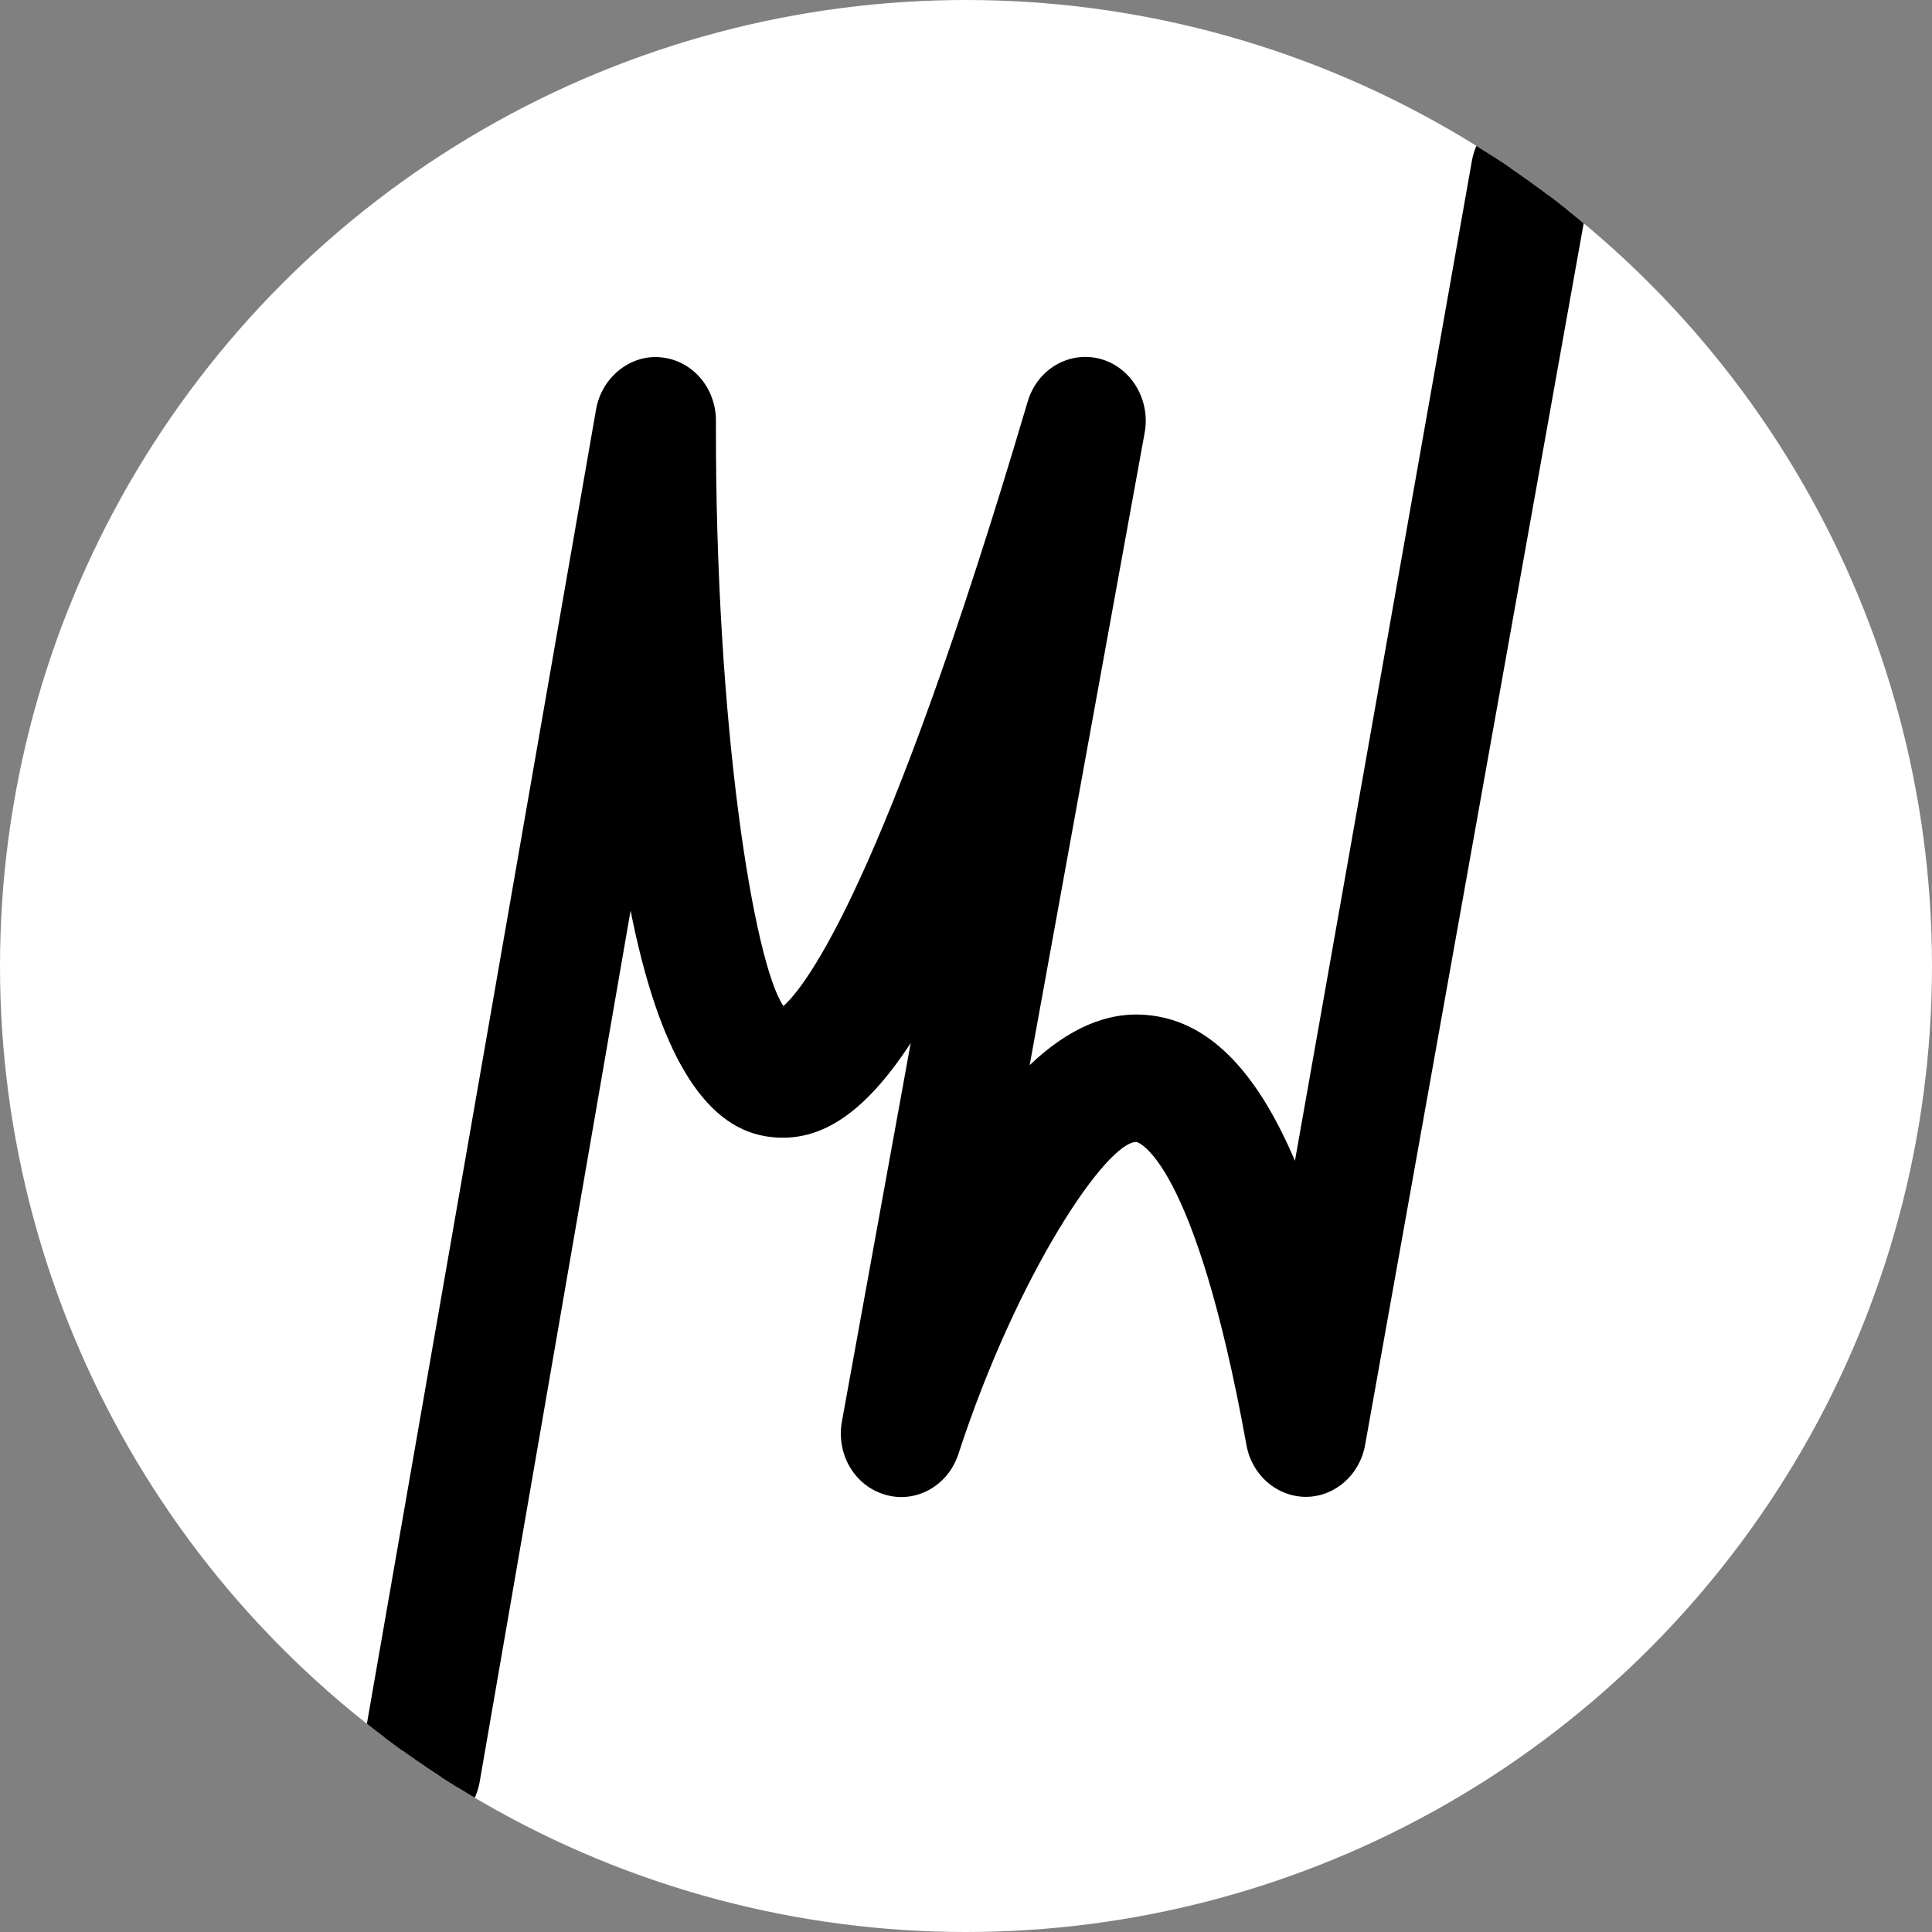
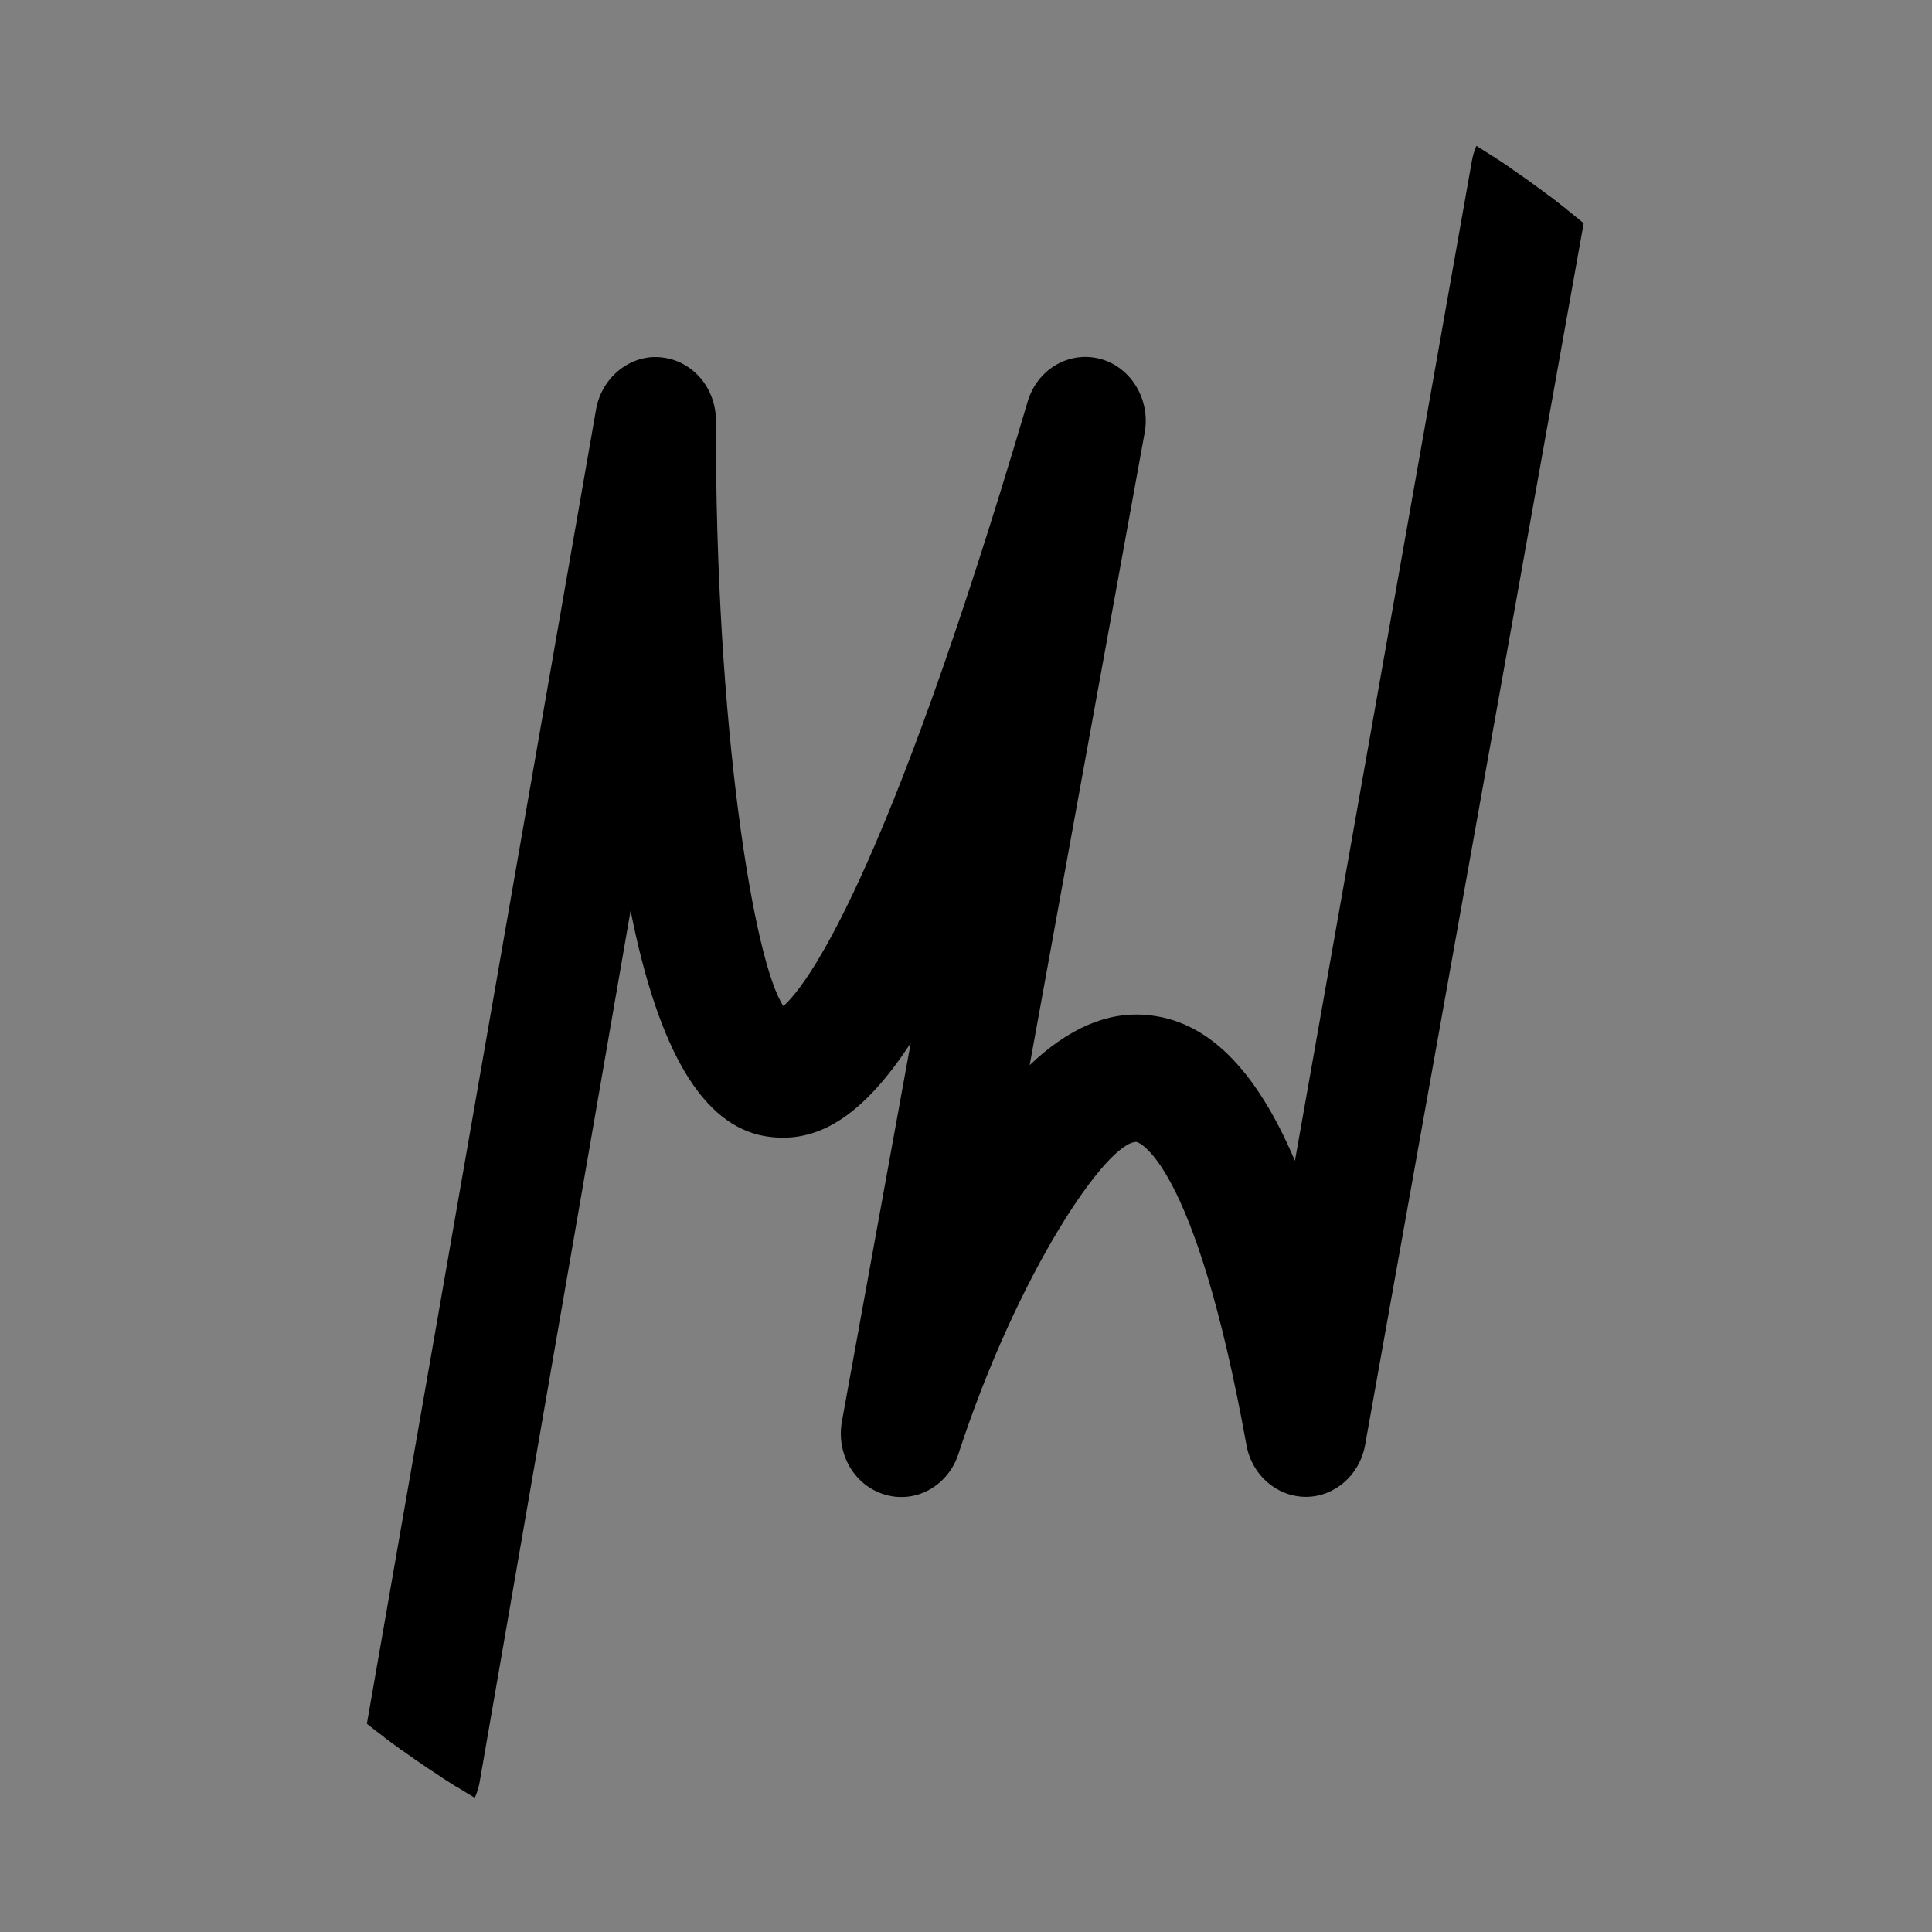
<svg xmlns="http://www.w3.org/2000/svg" id="Layer_1" data-name="Layer 1" viewBox="0 0 337.48 337.48">
  <rect x="0" y="0" width="337.48" height="337.48" fill="#808080" stroke="none" />
  <defs>
    <style>
      .cls-1 {
        clip-path: url(#clippath);
      }

      .cls-2 {
        fill: none;
      }

      .cls-2, .cls-3, .cls-4 {
        stroke-width: 0px;
      }

      .cls-3 {
        fill: #000;
      }

      .cls-4 {
        fill: #fff;
      }
    </style>
    <clipPath id="clippath">
      <circle class="cls-2" cx="168.74" cy="168.74" r="168.74" />
    </clipPath>
  </defs>
  <g class="cls-1">
-     <circle class="cls-4" cx="168.74" cy="168.74" r="168.74" />
    <g>
-       <path class="cls-3" d="M73.42,316.92c-.45,0-.9-.04-1.36-.14-3.86-.8-6.39-4.84-5.65-9.02l41.1-235.71c.7-3.9,4.09-6.61,7.68-6.21,3.66.38,6.45,3.71,6.44,7.69-.15,52.89,6.92,103.58,14.84,106.35.52-.03,14.68-1.63,46.33-108.75,1.15-3.89,4.89-6.13,8.56-5.12,3.65,1.02,5.94,4.94,5.21,8.95l-22.37,123c7.44-10.4,16.2-18.1,25.69-17.26,11.33.89,20.28,12.26,27.45,35.27l33.16-187.4c.8-4.17,4.49-6.86,8.41-6,3.85.86,6.33,4.93,5.54,9.1l-39.4,220.22c-.68,3.58-3.59,6.15-6.97,6.15h-.03c-3.39-.02-6.31-2.62-6.96-6.23-9.43-52.13-20.18-55.59-22.23-55.75-9.08-.74-25.57,28.78-34.73,56.86-1.24,3.8-5,5.93-8.59,4.87-3.6-1.06-5.83-4.96-5.11-8.92l15.91-87.5c-14.03,30.57-23.76,35.12-32.11,33.7-13.63-2.32-20.5-27.84-23.86-57.4l-29.96,172.98c-.66,3.69-3.64,6.25-6.99,6.25Z" />
+       <path class="cls-3" d="M73.42,316.92c-.45,0-.9-.04-1.36-.14-3.86-.8-6.39-4.84-5.65-9.02l41.1-235.71c.7-3.9,4.09-6.61,7.68-6.21,3.66.38,6.45,3.71,6.44,7.69-.15,52.89,6.92,103.58,14.84,106.35.52-.03,14.68-1.63,46.33-108.75,1.15-3.89,4.89-6.13,8.56-5.12,3.65,1.02,5.94,4.94,5.21,8.95l-22.37,123c7.44-10.4,16.2-18.1,25.69-17.26,11.33.89,20.28,12.26,27.45,35.27l33.16-187.4c.8-4.17,4.49-6.86,8.41-6,3.85.86,6.33,4.93,5.54,9.1l-39.4,220.22c-.68,3.58-3.59,6.15-6.97,6.15h-.03c-3.39-.02-6.31-2.62-6.96-6.23-9.43-52.13-20.18-55.59-22.23-55.75-9.08-.74-25.57,28.78-34.73,56.86-1.24,3.8-5,5.93-8.59,4.87-3.6-1.06-5.83-4.96-5.11-8.92l15.91-87.5c-14.03,30.57-23.76,35.12-32.11,33.7-13.63-2.32-20.5-27.84-23.86-57.4l-29.96,172.98c-.66,3.69-3.64,6.25-6.99,6.25" />
      <path class="cls-3" d="M73.42,320.35c-.67,0-1.34-.07-2.03-.21-5.67-1.18-9.4-6.99-8.36-12.97l41.1-235.71c1.02-5.67,6.13-9.65,11.44-9.03,5.42.57,9.51,5.35,9.49,11.11-.15,53.55,6.69,94.77,11.79,102.2,3.88-3.47,17.66-20.96,42.66-105.58,1.68-5.69,7.28-8.95,12.77-7.45,5.34,1.49,8.71,7.14,7.67,12.87l-20.09,110.48c6.74-6.43,13.55-9.36,20.34-8.77,10.51.83,19.08,9.19,26,25.48l30.93-174.79c.58-3.05,2.31-5.7,4.76-7.31,2.31-1.52,5.06-2.04,7.77-1.44,5.64,1.25,9.3,7.12,8.17,13.09l-39.39,220.18c-.98,5.22-5.33,8.97-10.35,8.97-5.09-.03-9.43-3.83-10.36-9.05-9.1-50.34-19.08-52.92-19.18-52.94-5.12-.21-20.8,22.81-31.14,54.51-1.82,5.57-7.44,8.7-12.83,7.09-5.32-1.57-8.55-7.08-7.51-12.81l12.01-66.07c-8.38,12.82-16.39,17.79-25.42,16.27-10.86-1.85-18.61-14.79-23.51-39.4l-26.36,152.19c-.94,5.27-5.3,9.09-10.36,9.09ZM114.52,69.23c-1.7,0-3.28,1.47-3.63,3.43l-41.1,235.7c-.41,2.33.95,4.65,2.97,5.07,1.83.37,3.87-1.12,4.27-3.36l34.04-196.55,2.7,23.78c5.12,45.09,15.38,53.44,21.03,54.4,5.97,1.02,14.61-1.68,28.42-31.75l11.36-24.74-20.78,114.29c-.41,2.24.79,4.45,2.71,5.01,1.83.55,3.69-.59,4.36-2.64,6.37-19.54,23.82-59.24,37.69-59.24.2,0,.39,0,.58.03,5.57.43,16.29,8.61,25.32,58.55.36,1.97,1.87,3.4,3.6,3.41,1.74,0,3.25-1.41,3.62-3.36l39.39-220.18c.45-2.36-.89-4.7-2.91-5.14-1.11-.26-1.99.12-2.52.46-.9.59-1.55,1.62-1.78,2.83l-35.61,201.23-4.19-13.45c-6.66-21.35-14.65-32.1-24.44-32.87-7.08-.62-14.68,4.7-22.63,15.83l-8.9,12.46,25.11-138.07c.41-2.24-.83-4.49-2.76-5.03-1.85-.51-3.73.68-4.35,2.78-29.44,99.63-44.39,110.96-49.46,111.2l-.67.03-.63-.22c-13.17-4.59-17.24-75.82-17.14-109.59,0-2.2-1.47-4.07-3.37-4.27-.1-.01-.21-.02-.32-.02Z" />
    </g>
  </g>
</svg>